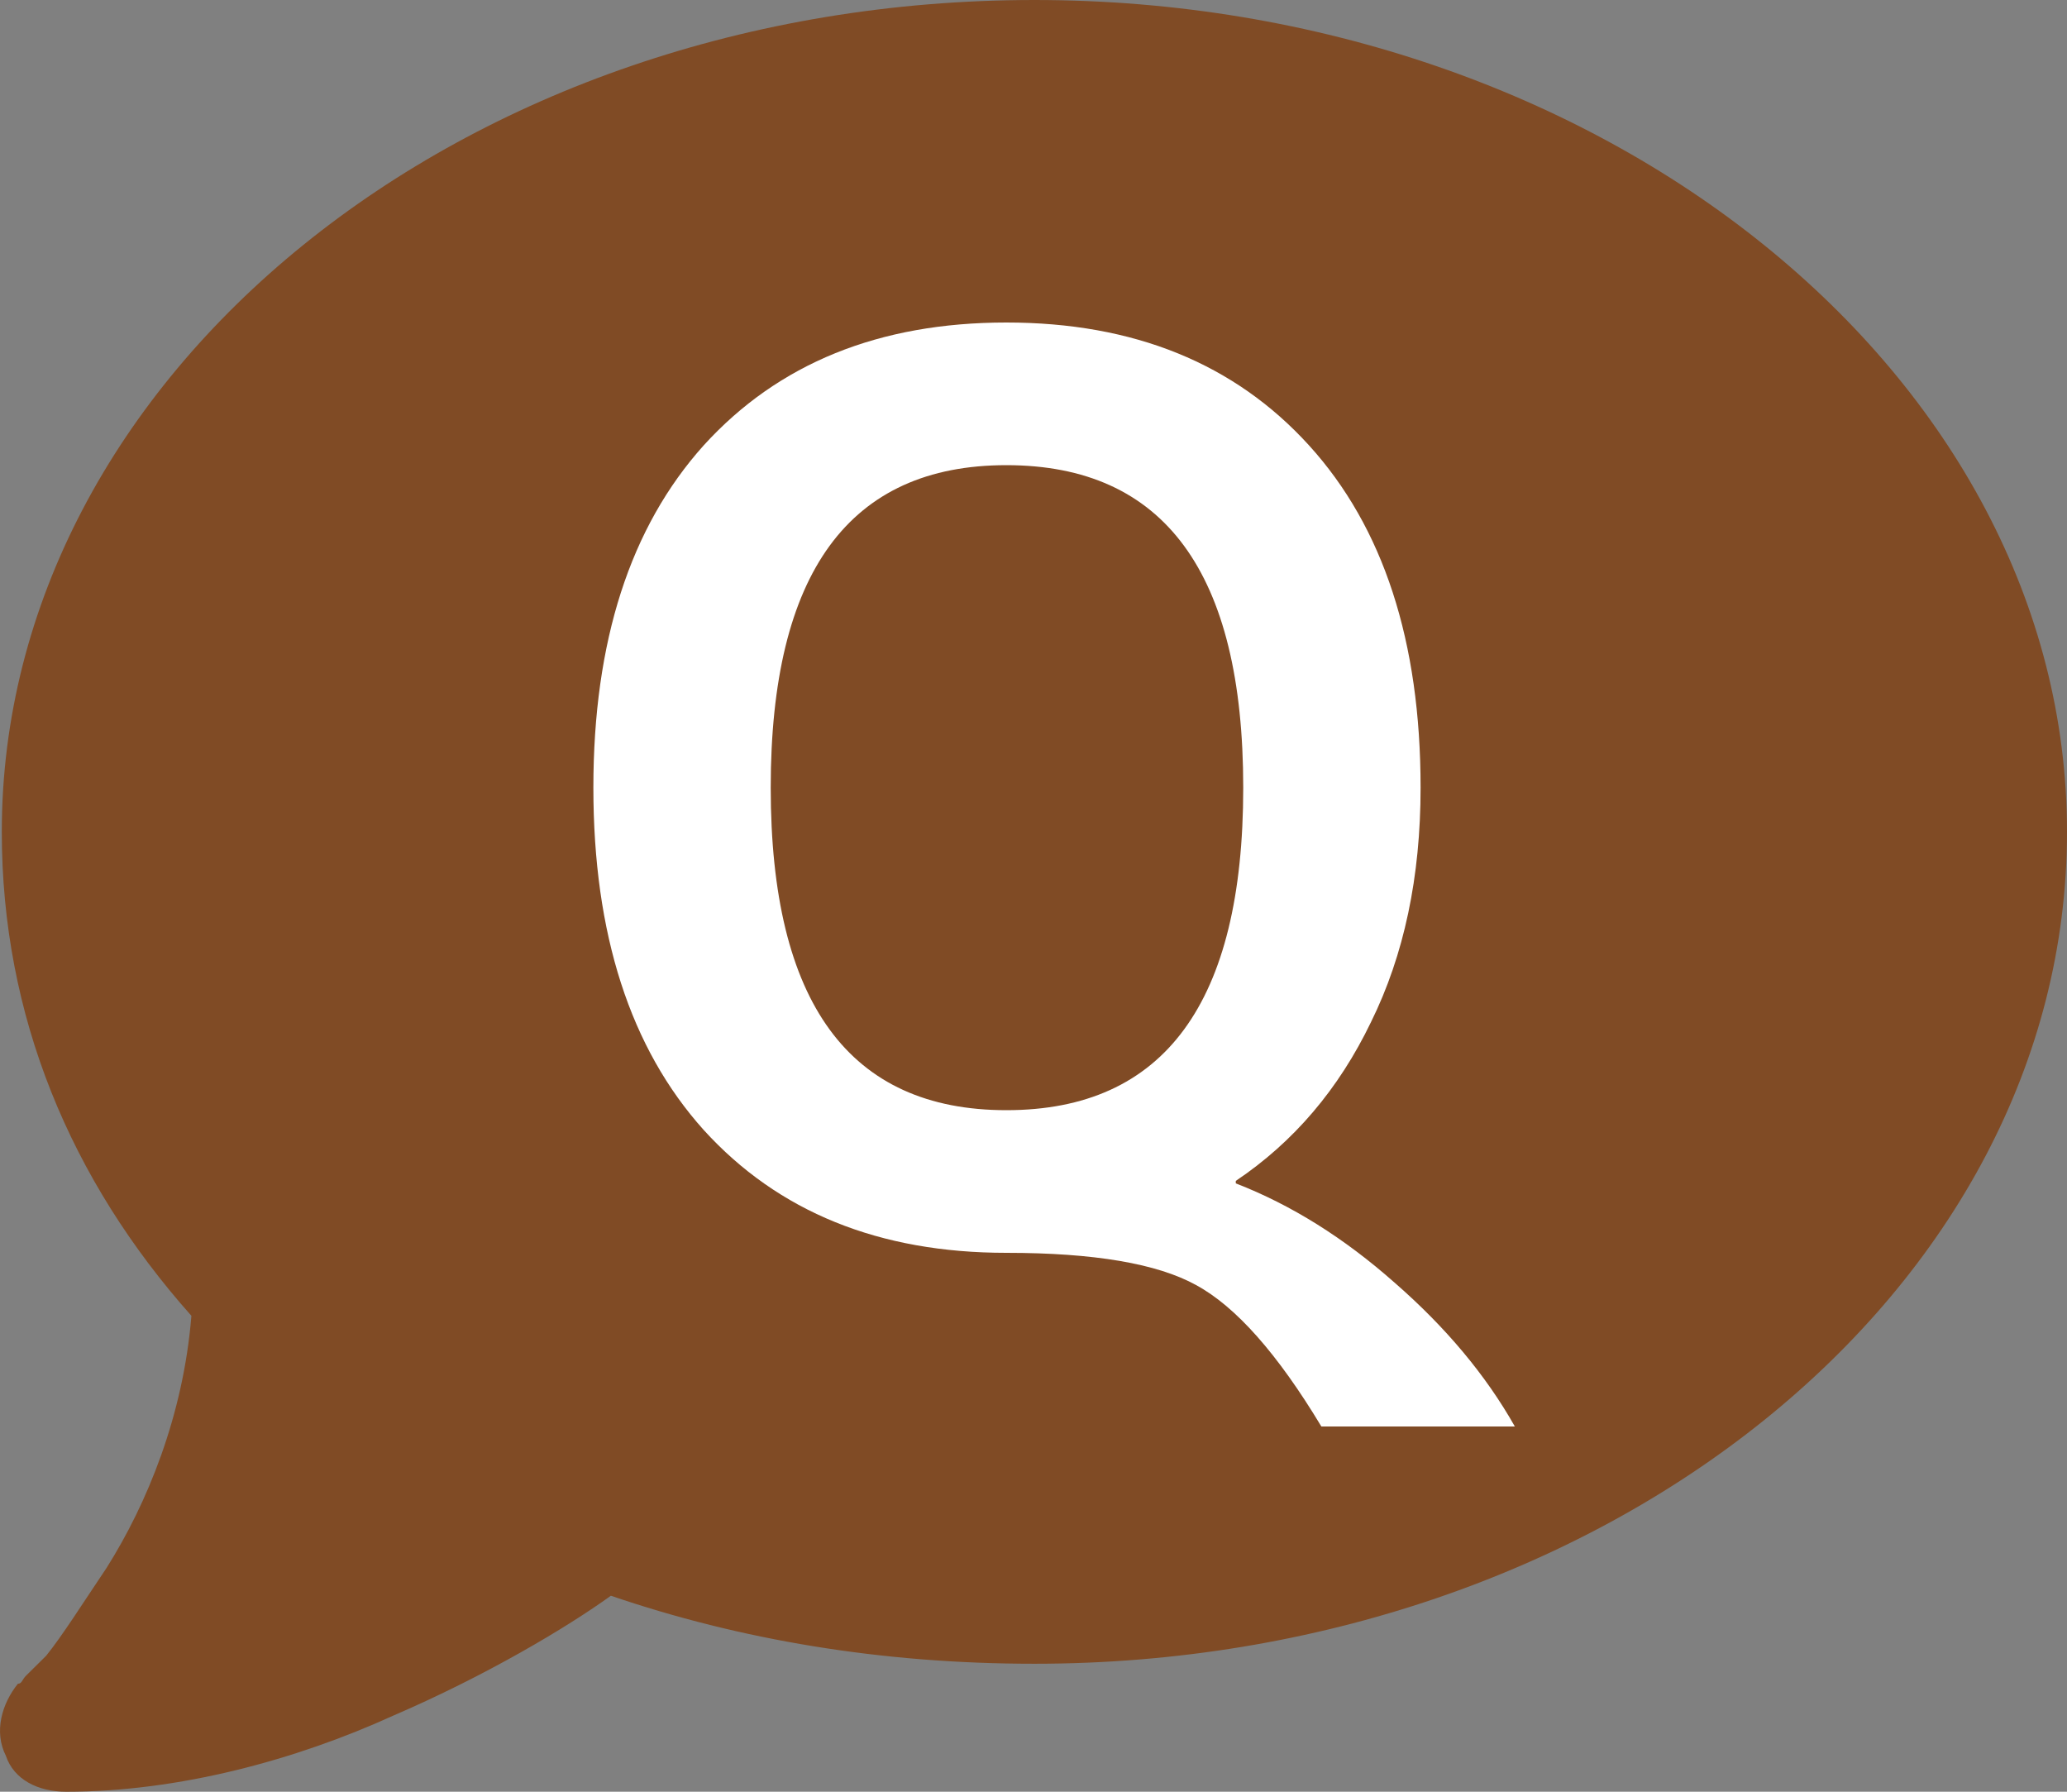
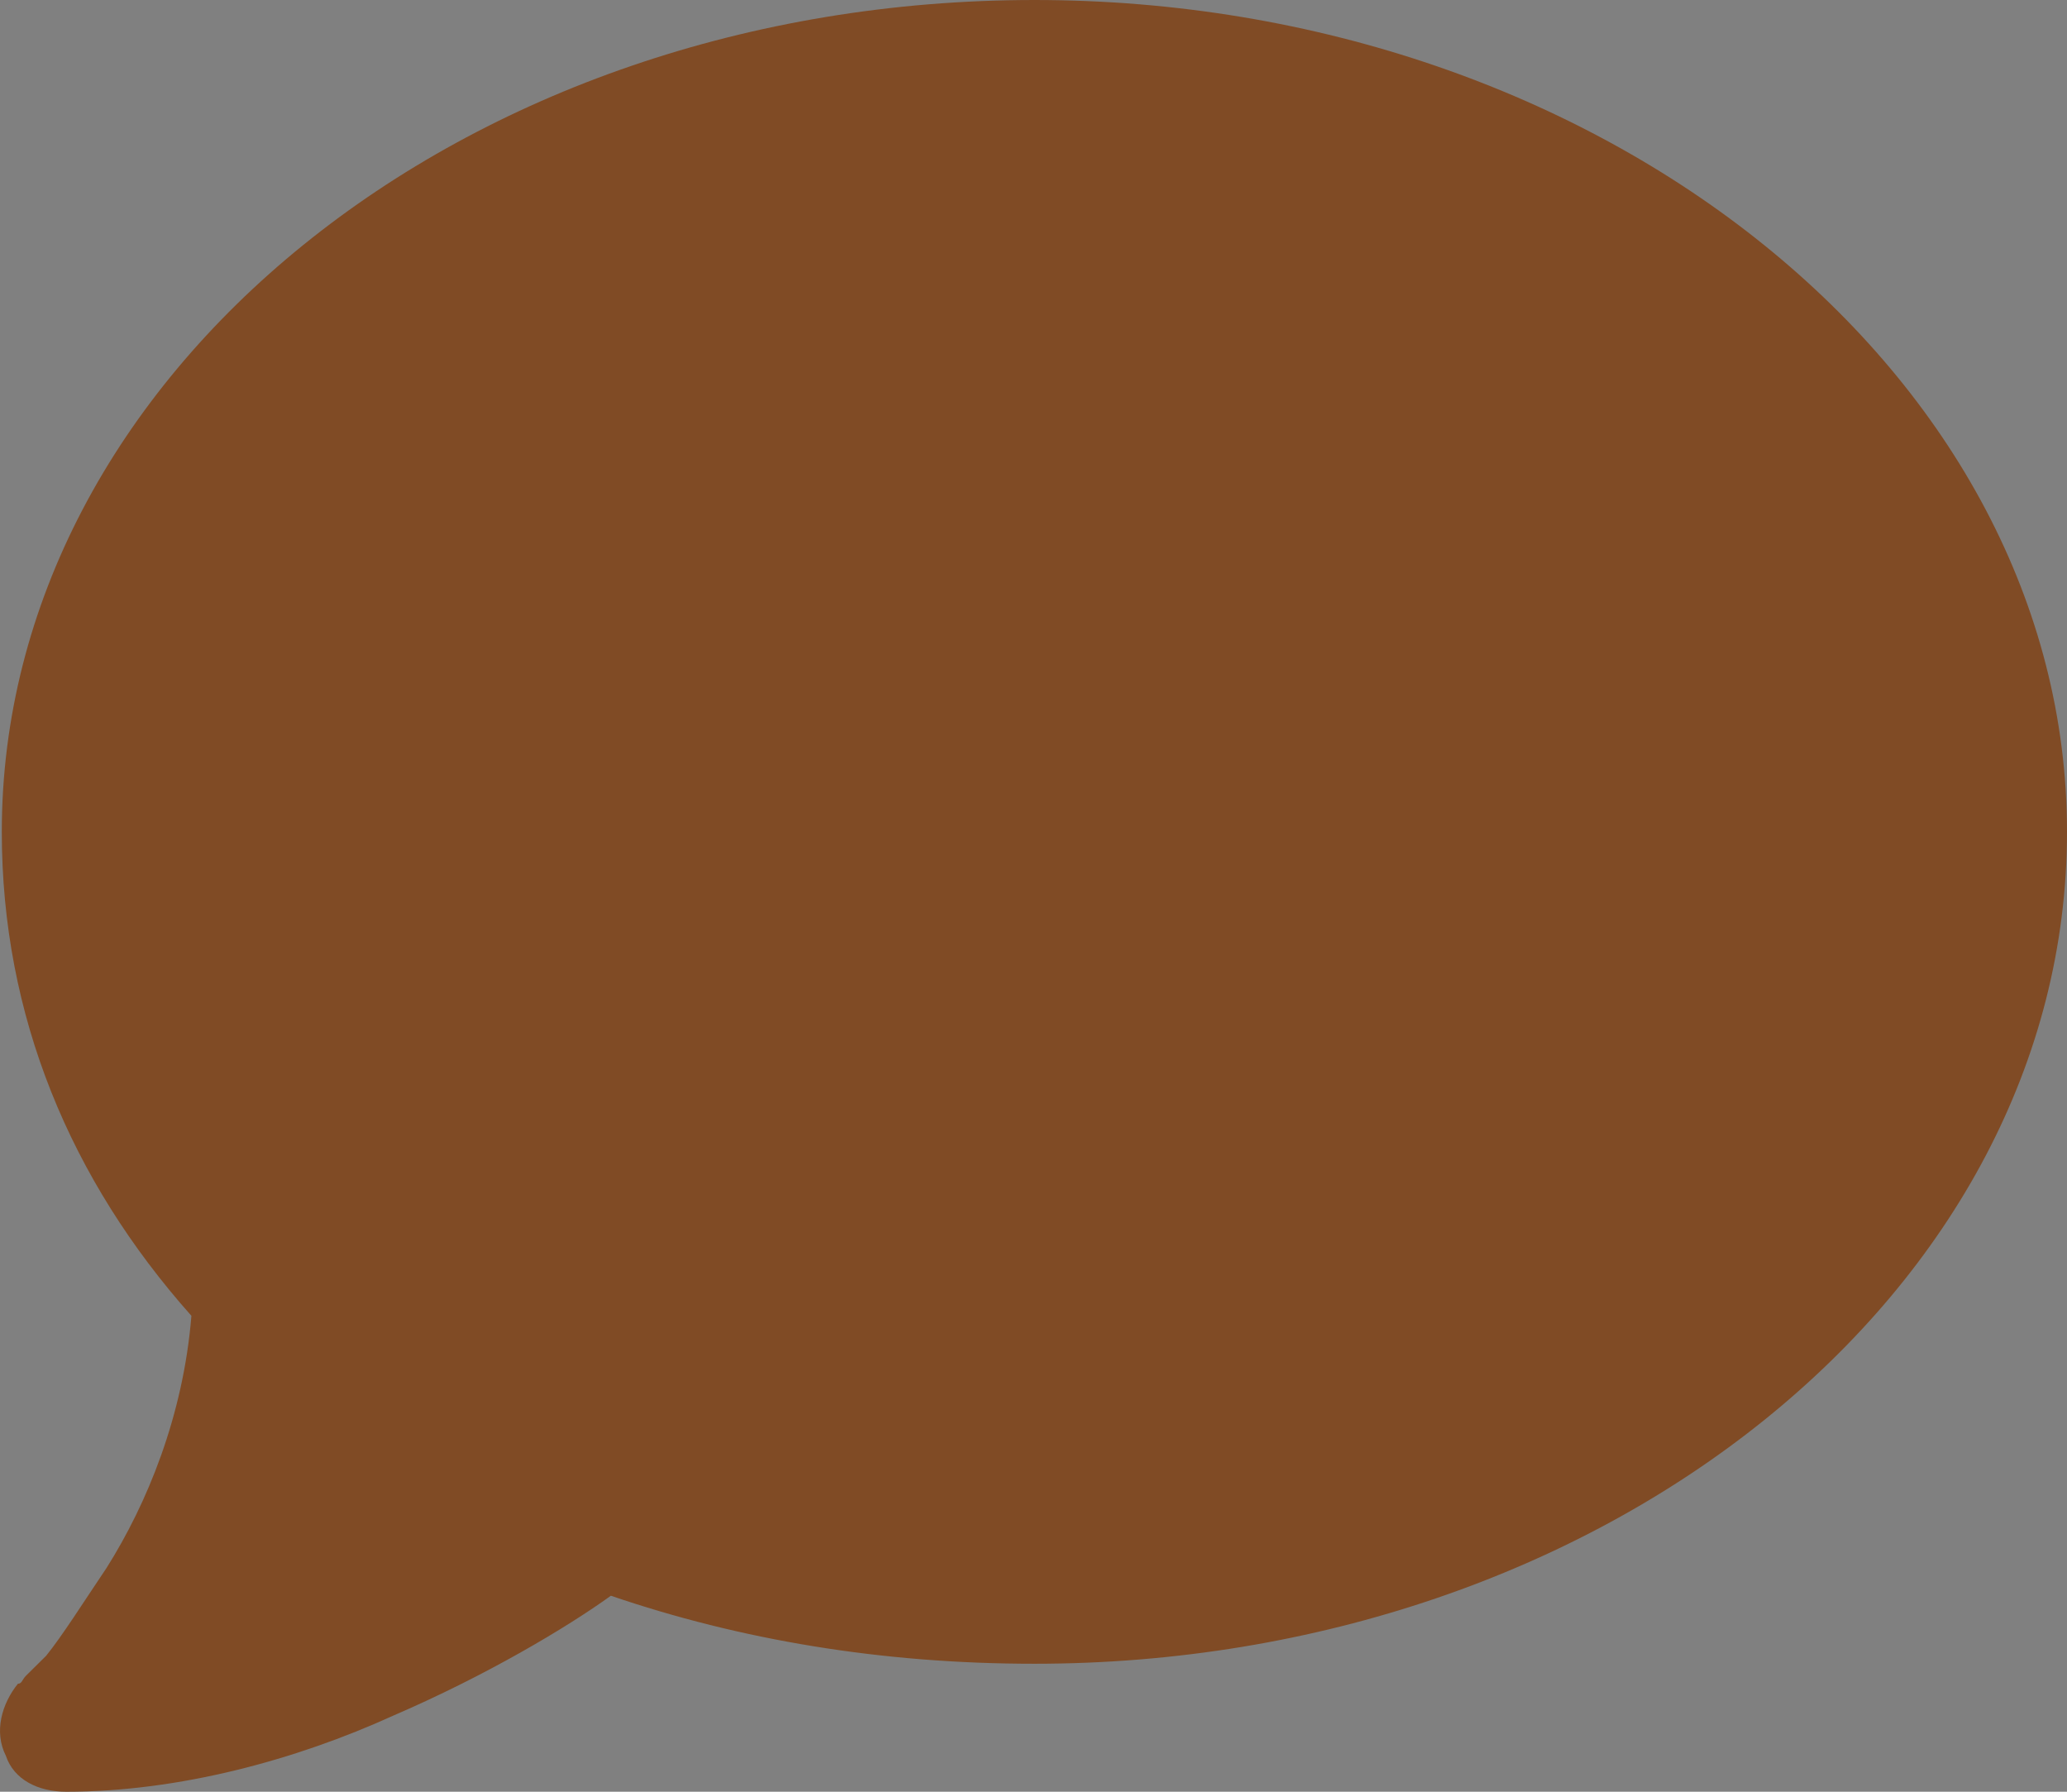
<svg xmlns="http://www.w3.org/2000/svg" width="30" height="26" viewBox="0 0 30 26" fill="none">
  <rect x="0" y="0" width="30" height="26" fill="#808080" stroke="none" />
  <g clip-path="url(#clip0_2702_5900)">
    <path d="M30 12.071C30 18.745 23.268 24.143 15.013 24.143C12.788 24.143 10.739 23.795 8.866 23.156C8.222 23.62 7.051 24.317 5.705 24.897C4.3 25.536 2.602 26 0.963 26C0.553 26 0.202 25.826 0.085 25.478C-0.091 25.13 0.026 24.723 0.26 24.433C0.319 24.433 0.319 24.375 0.377 24.317C0.436 24.259 0.553 24.143 0.67 24.027C0.904 23.737 1.197 23.272 1.548 22.75C2.134 21.821 2.66 20.545 2.778 19.094C1.021 17.12 0.026 14.741 0.026 12.071C0.026 5.455 6.7 0 15.013 0C23.268 0 30 5.455 30 12.071Z" fill="#804B25" />
-     <path d="M14.606 6.75C12.326 6.75 11.186 8.31 11.186 11.43C11.186 14.55 12.326 16.11 14.606 16.11C16.898 16.11 18.044 14.55 18.044 11.43C18.044 8.31 16.898 6.75 14.606 6.75ZM14.606 18.18C12.758 18.18 11.294 17.586 10.214 16.398C9.146 15.21 8.612 13.554 8.612 11.43C8.612 9.306 9.146 7.65 10.214 6.462C11.294 5.274 12.758 4.68 14.606 4.68C16.454 4.68 17.918 5.274 18.998 6.462C20.078 7.65 20.618 9.306 20.618 11.43C20.618 12.726 20.378 13.86 19.898 14.832C19.43 15.804 18.776 16.572 17.936 17.136V17.172C18.74 17.484 19.508 17.964 20.24 18.612C20.984 19.26 21.566 19.956 21.986 20.7H19.178C18.542 19.644 17.936 18.96 17.36 18.648C16.796 18.336 15.878 18.18 14.606 18.18Z" fill="white" />
  </g>
  <defs>
    <clipPath id="clip0_2702_5900">
      <rect width="30" height="26" fill="white" />
    </clipPath>
  </defs>
</svg>